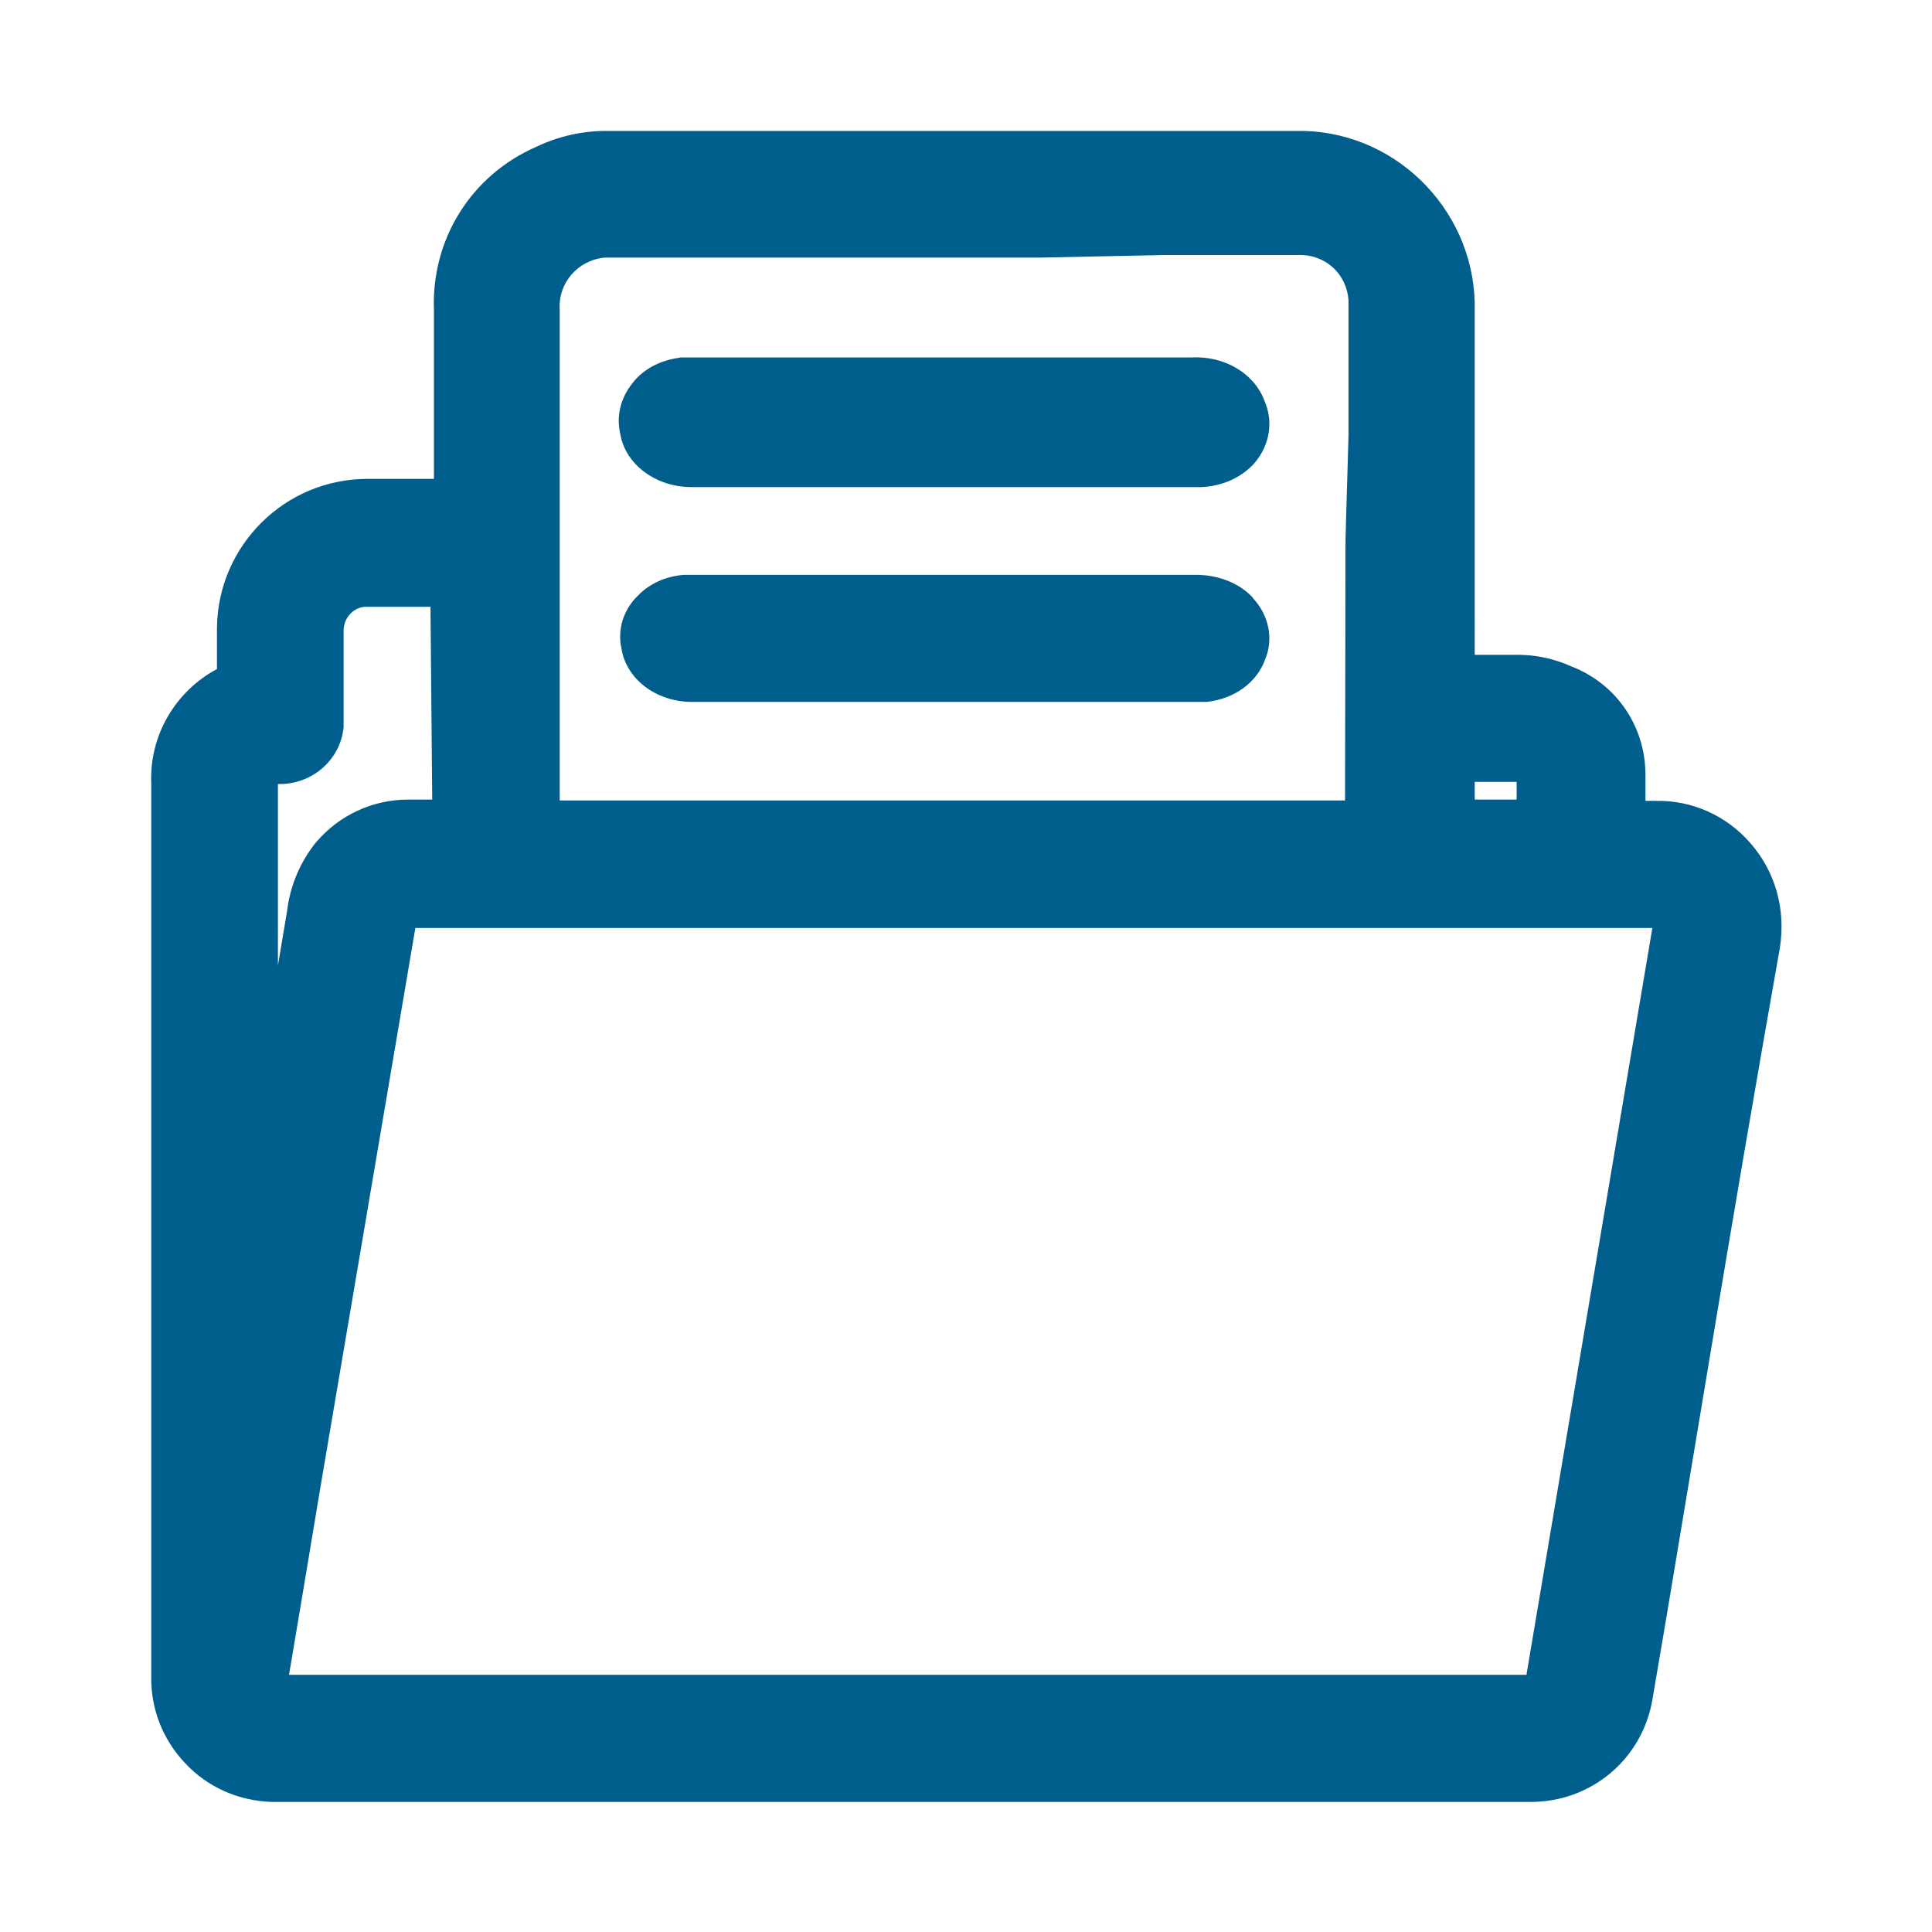
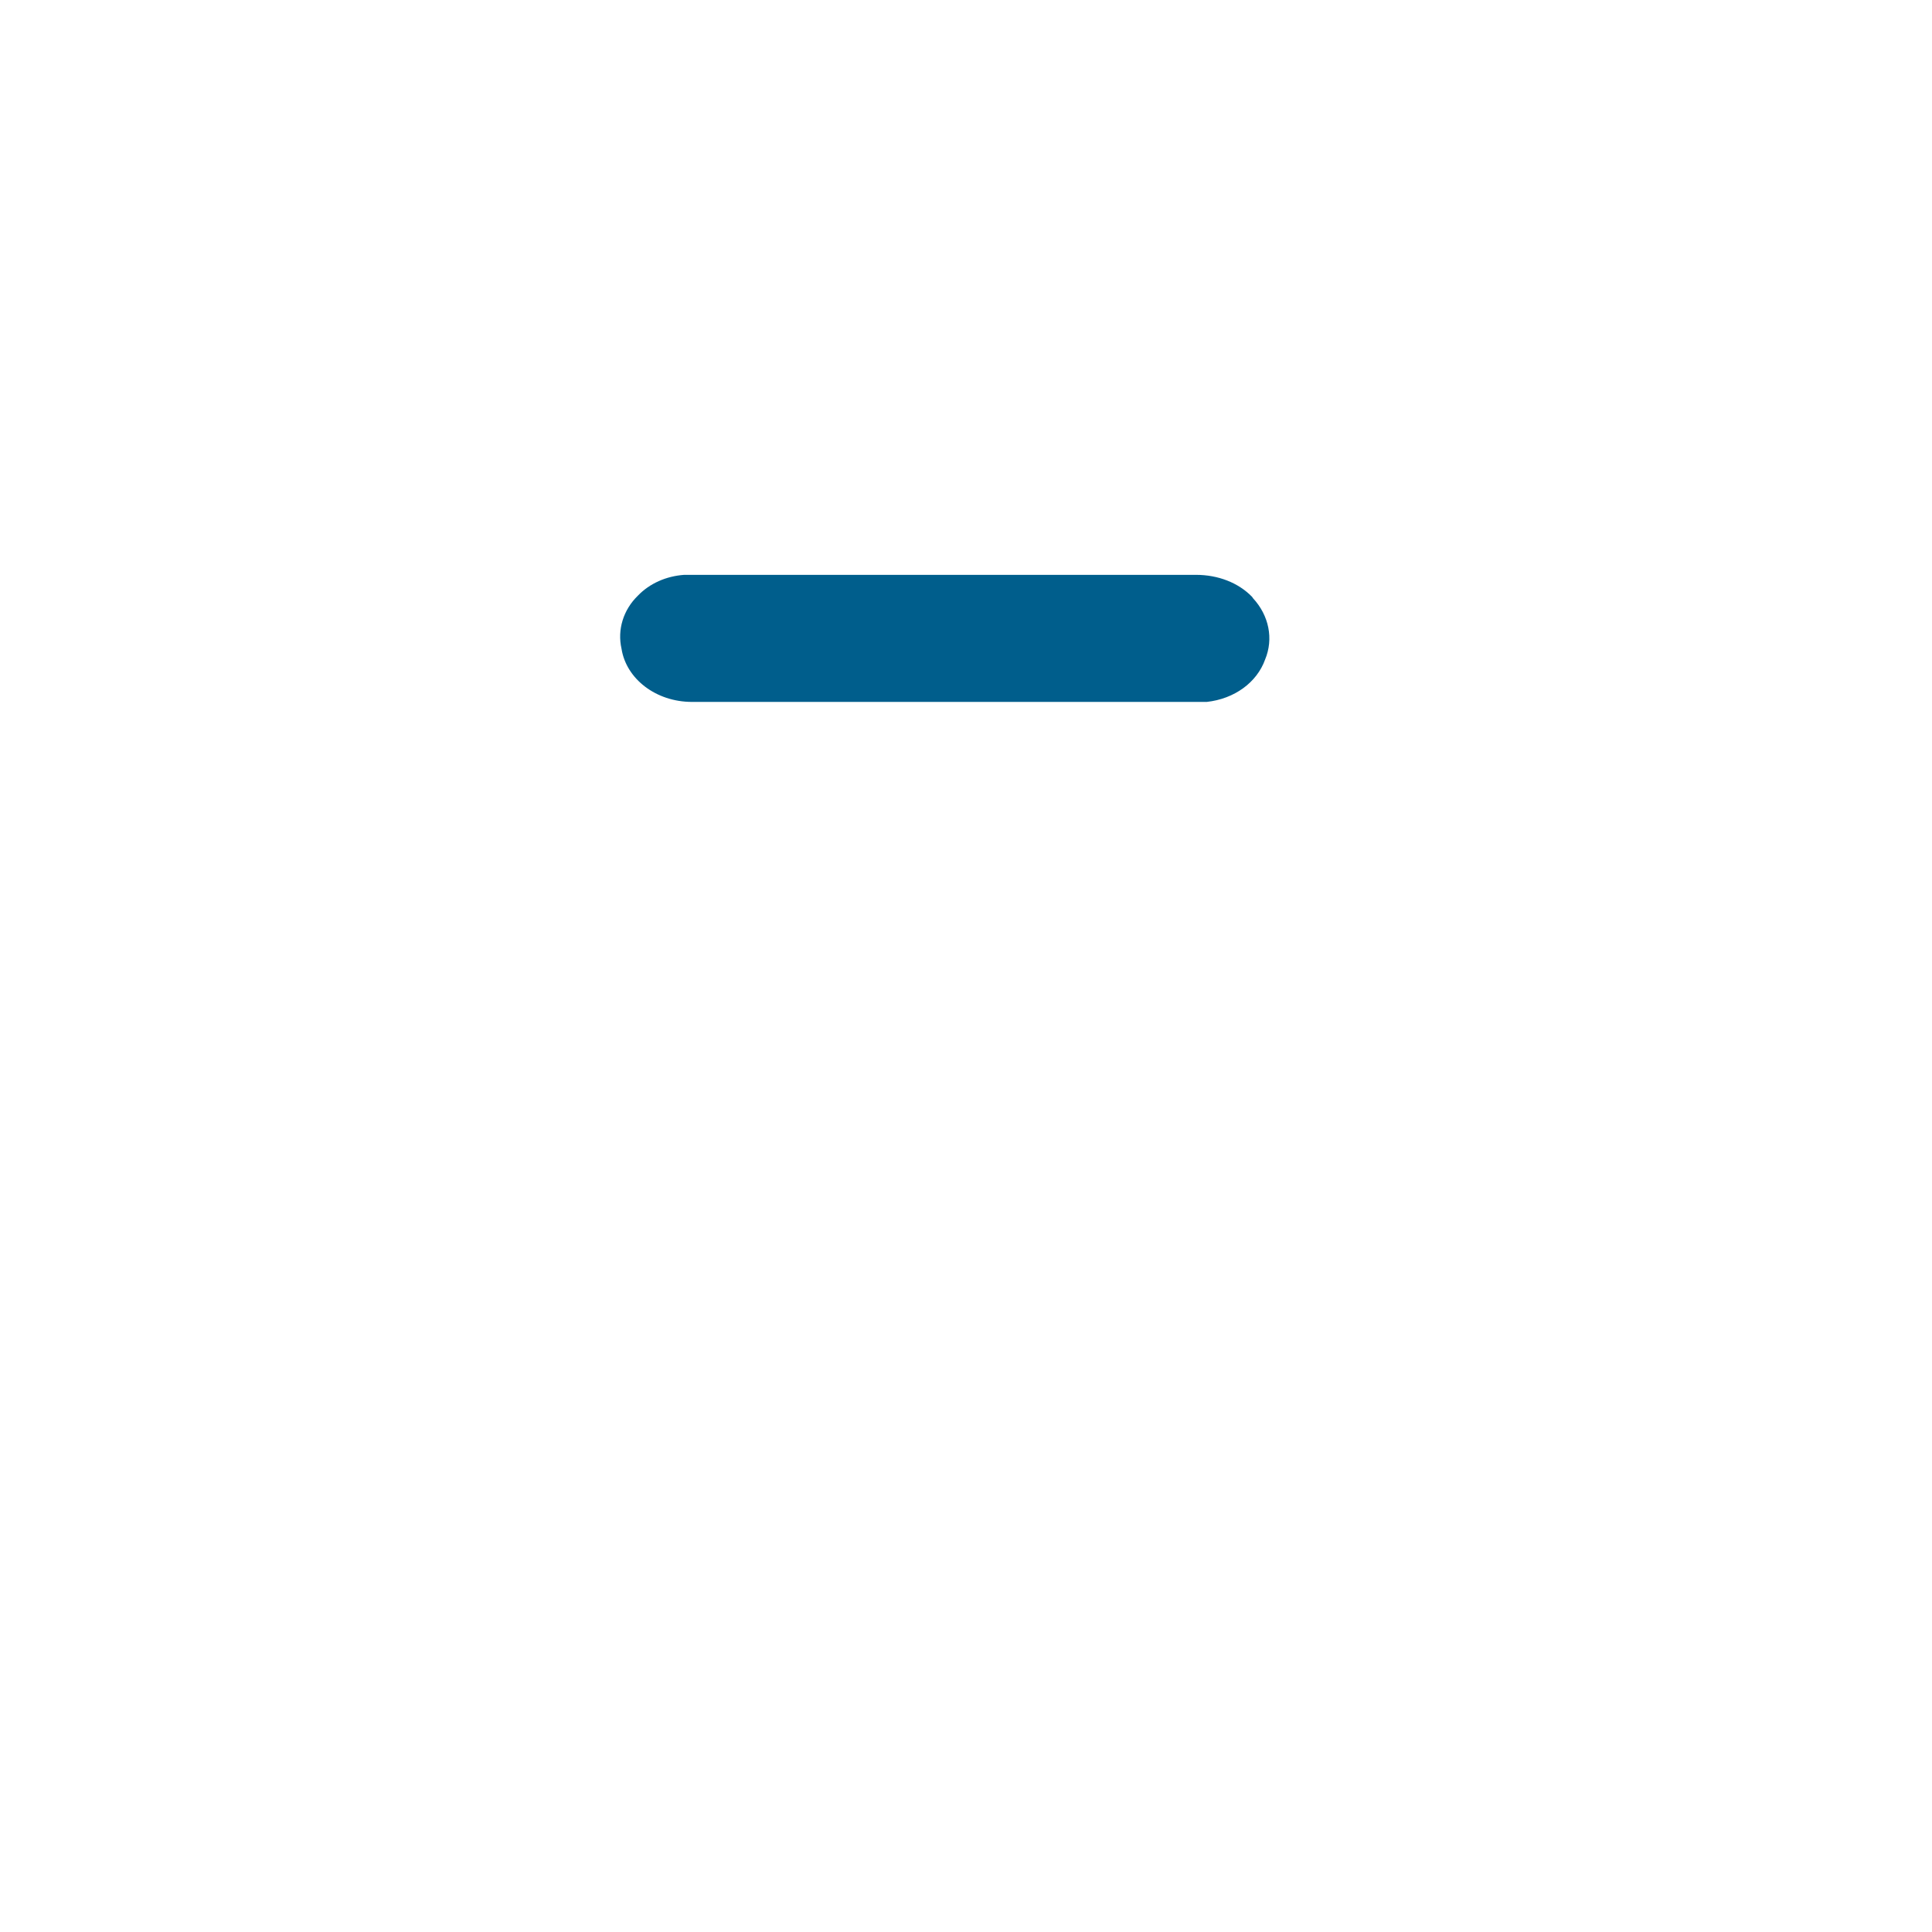
<svg xmlns="http://www.w3.org/2000/svg" version="1.1" id="Layer_1" x="0px" y="0px" width="447px" height="447px" viewBox="0 0 447 447" style="enable-background:new 0 0 447 447;" xml:space="preserve">
  <style type="text/css">
	.st0{fill:#005E8C;}
</style>
  <g>
-     <path class="st0" d="M405,195.1c-5.5-6.4-13.6-10-21.9-9.8h-2.4V179c-0.1-11.1-6.8-20.8-17.1-24.8c-4-1.8-8.2-2.7-12.5-2.7h-9.9   V71.9c0.5-22.2-17.2-40.9-39.3-41.6l-161.1,0c-5.8-0.1-11.6,1.2-16.8,3.7c-15,6.6-24.2,21.3-23.6,37.7v39.1H85.5   c-0.2,0-0.3,0-0.5,0c-19,0-34.5,15.3-34.8,34.3l0,9.7c-9.6,5.1-15.7,15.4-15.2,26.5v206.3c-0.2,7.6,2.6,14.8,7.8,20.3   c5.2,5.6,12.3,8.7,19.9,9c0.2,0,0.5,0,0.8,0l290.2,0c0.2,0,0.3,0,0.5,0c13.9,0,25.7-9.8,28.1-23.6c2.1-12.2,4.2-24.7,6.2-36.8   l7.2-43.2c5.2-31.3,10.6-63,16.1-94C413.2,210.5,410.8,201.7,405,195.1z M311.3,126.3L311.3,126.3l-0.1,58.9H129.5V72l0-0.4   c-0.4-6.2,4.3-11.5,10.5-12h100.7l28.9-0.6h30.5l0.3,0c3-0.1,5.8,0.9,8,2.9c2.2,2,3.4,4.7,3.6,7.6v31.3   C311.5,118.2,311.3,124,311.3,126.3z M341.2,185v-4.1h9.7v4.1H341.2z M79.5,168.3l0-21.9l0-0.3c-0.1-2.9,2-5.4,4.8-5.7h15.3   L100,185h-5.6c-8.2,0-15.9,3.6-21.2,9.8l-0.1,0.1c-3.7,4.6-6,10.1-6.7,16c-0.7,4.2-1.4,8.3-2.1,12.5v-42   C72,181.6,78.7,176,79.5,168.3z M66.9,387.3c2.4-14.1,4.8-28.6,7.2-43l22-129.6h286.2l-29.1,172.6l0,0.2H66.9L66.9,387.3z" />
    <path class="st0" d="M289.7,138.1c-3.2-3.3-7.9-5.1-13-5.1H158.8l-0.5,0c-4.2,0.3-8,2-10.7,4.8c-3.4,3.3-4.8,7.9-3.8,12.3   c1.1,7,8,12.3,16.3,12.3c0.2,0,0.4,0,0.6,0h117.8l0.7,0c6.4-0.7,11.6-4.5,13.5-9.8c2-4.8,0.9-10.2-2.8-14.2L289.7,138.1z" />
-     <path class="st0" d="M275.7,82.7H157.4l-0.4,0.1c-4.2,0.6-7.9,2.5-10.3,5.4c-3,3.5-4.2,7.9-3.2,12.1c1.1,7.1,8.2,12.4,16.5,12.4   c0.3,0,0.6,0,0.9,0h116.7l0.3,0c4.9-0.2,9.3-2.2,12.3-5.5c3.6-4.2,4.5-9.7,2.3-14.6C290.1,86.3,283.2,82.3,275.7,82.7z" />
  </g>
</svg>